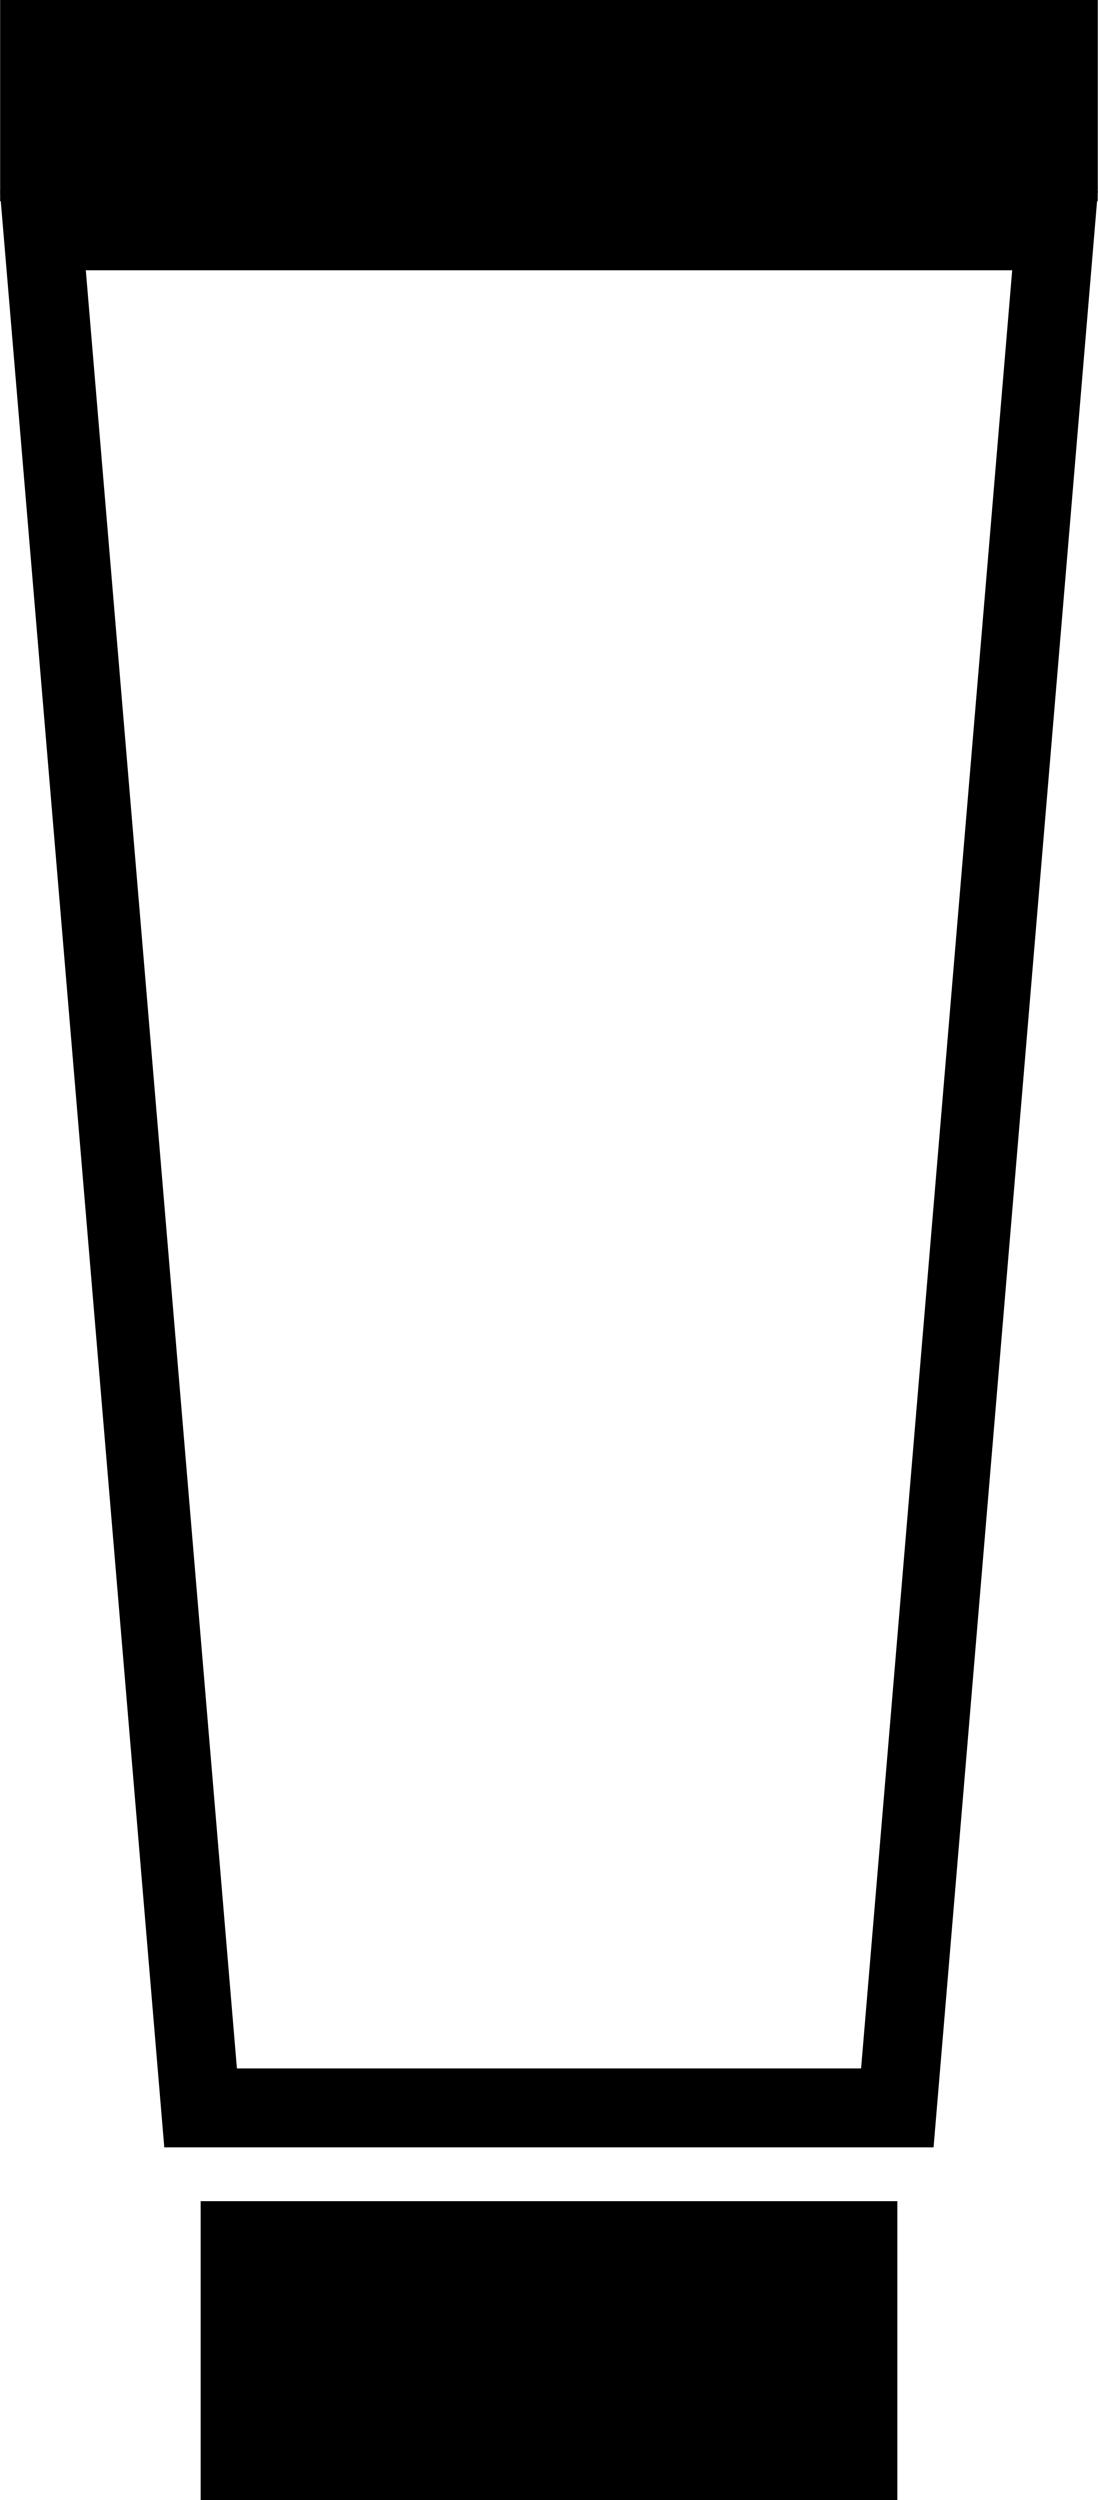
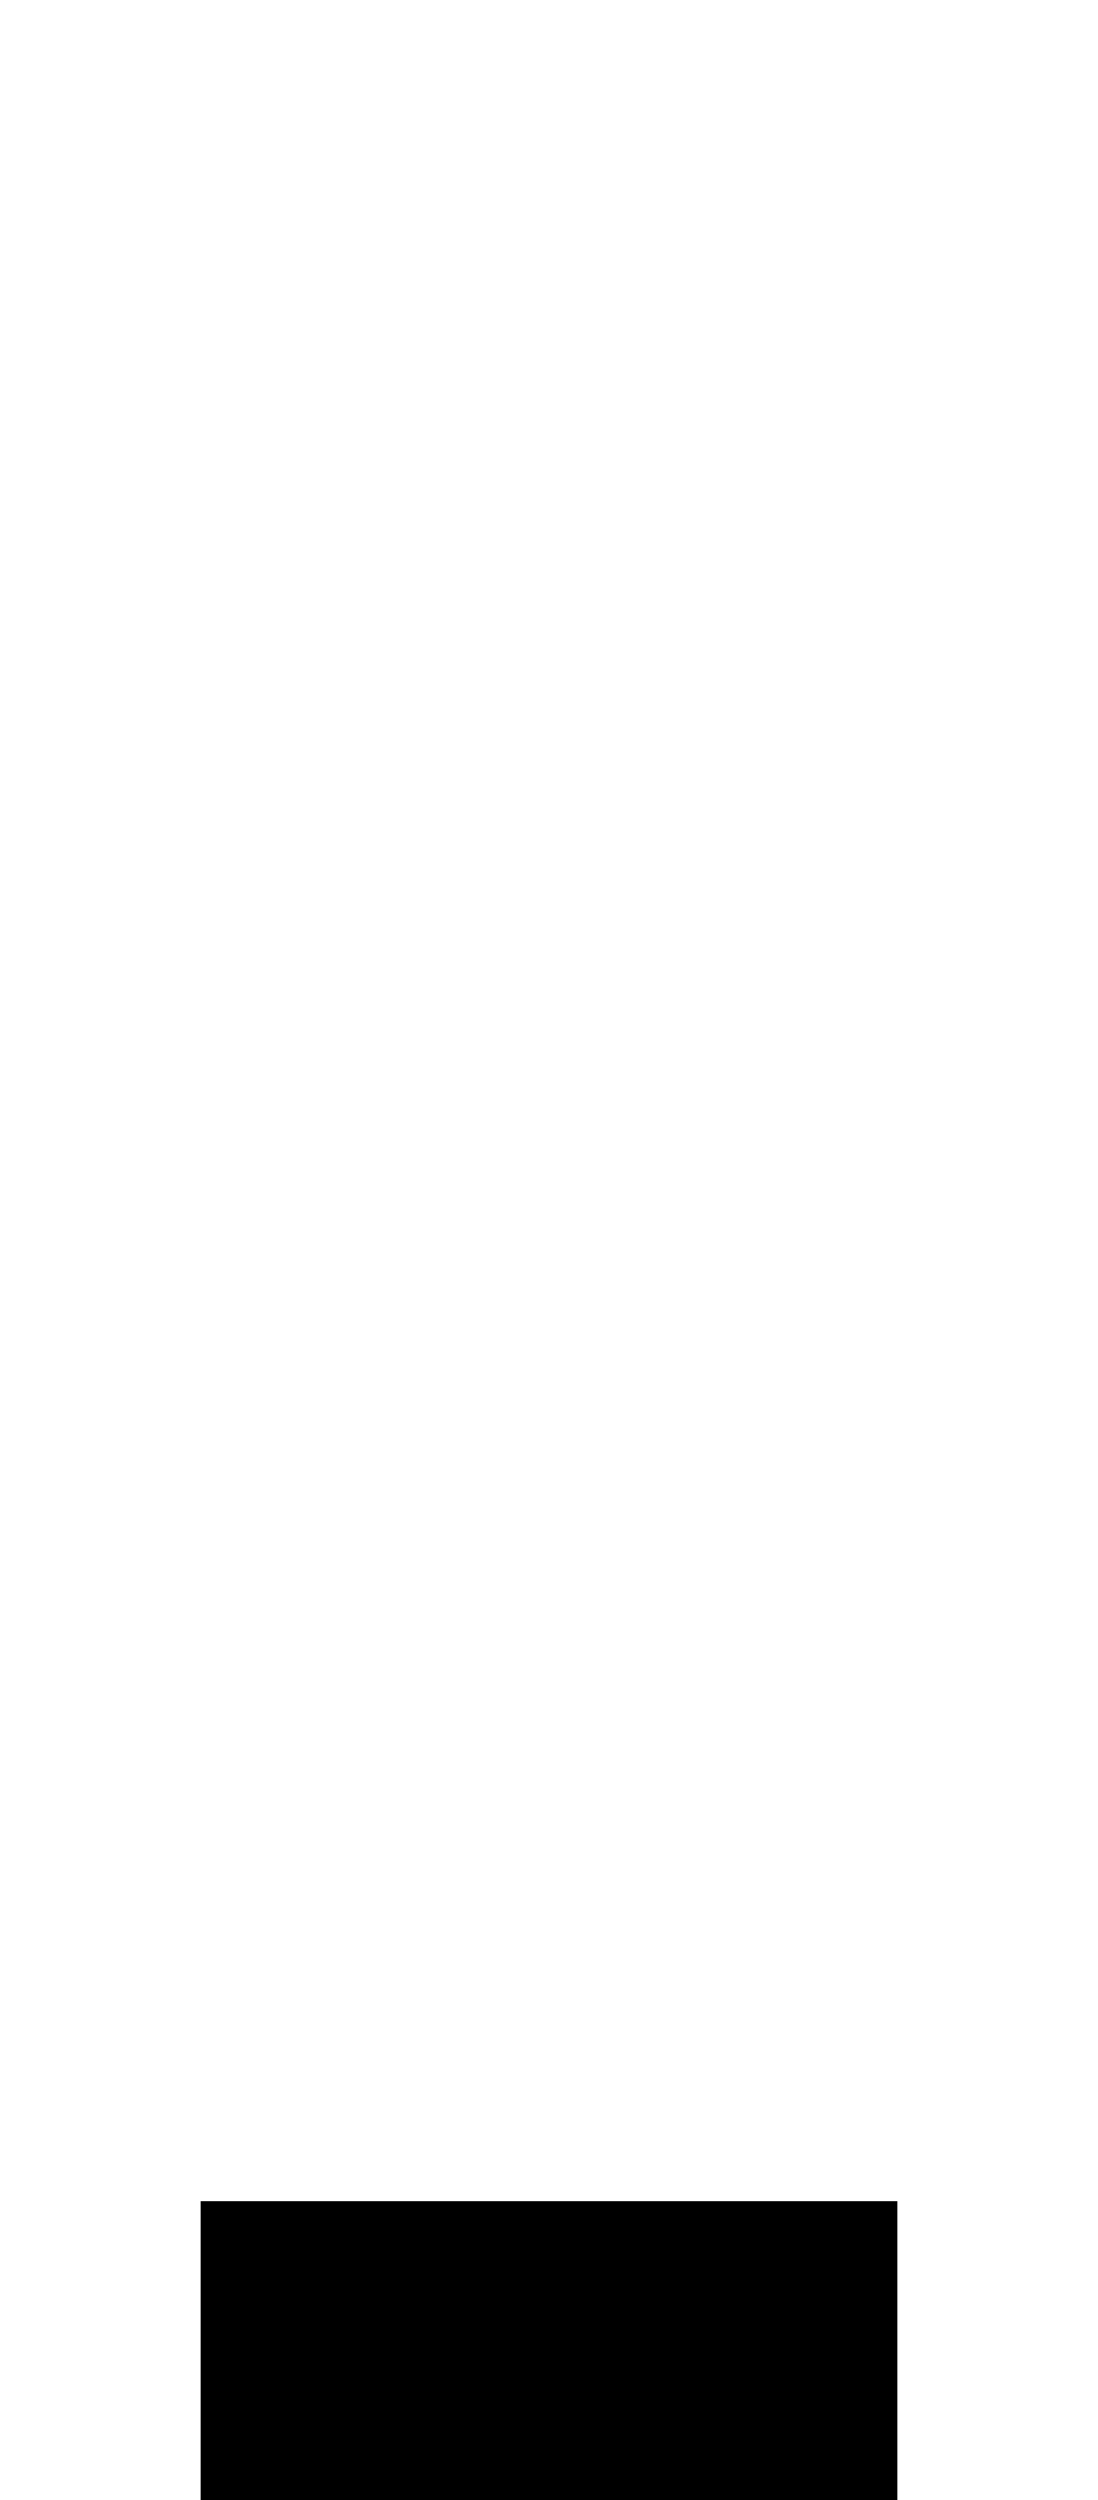
<svg xmlns="http://www.w3.org/2000/svg" version="1.1" id="Layer_1" x="0px" y="0px" width="13.922px" height="31.683px" viewBox="0 0 13.922 31.683" style="enable-background:new 0 0 13.922 31.683;" xml:space="preserve">
  <g>
    <rect x="2.544" y="27.894" width="8.834" height="3.789" />
-     <path d="M13.919,2.454l0.002-0.029h-0.002V0H0.002v2.425H0l0.002,0.029v0.097h0.008l2.073,24.661h9.754l2.073-24.661h0.008V2.454z    M10.918,26.212H3.004L1.088,3.425h11.746L10.918,26.212z" />
  </g>
  <g>
</g>
  <g>
</g>
  <g>
</g>
  <g>
</g>
  <g>
</g>
  <g>
</g>
  <g>
</g>
  <g>
</g>
  <g>
</g>
  <g>
</g>
  <g>
</g>
  <g>
</g>
  <g>
</g>
  <g>
</g>
  <g>
</g>
</svg>